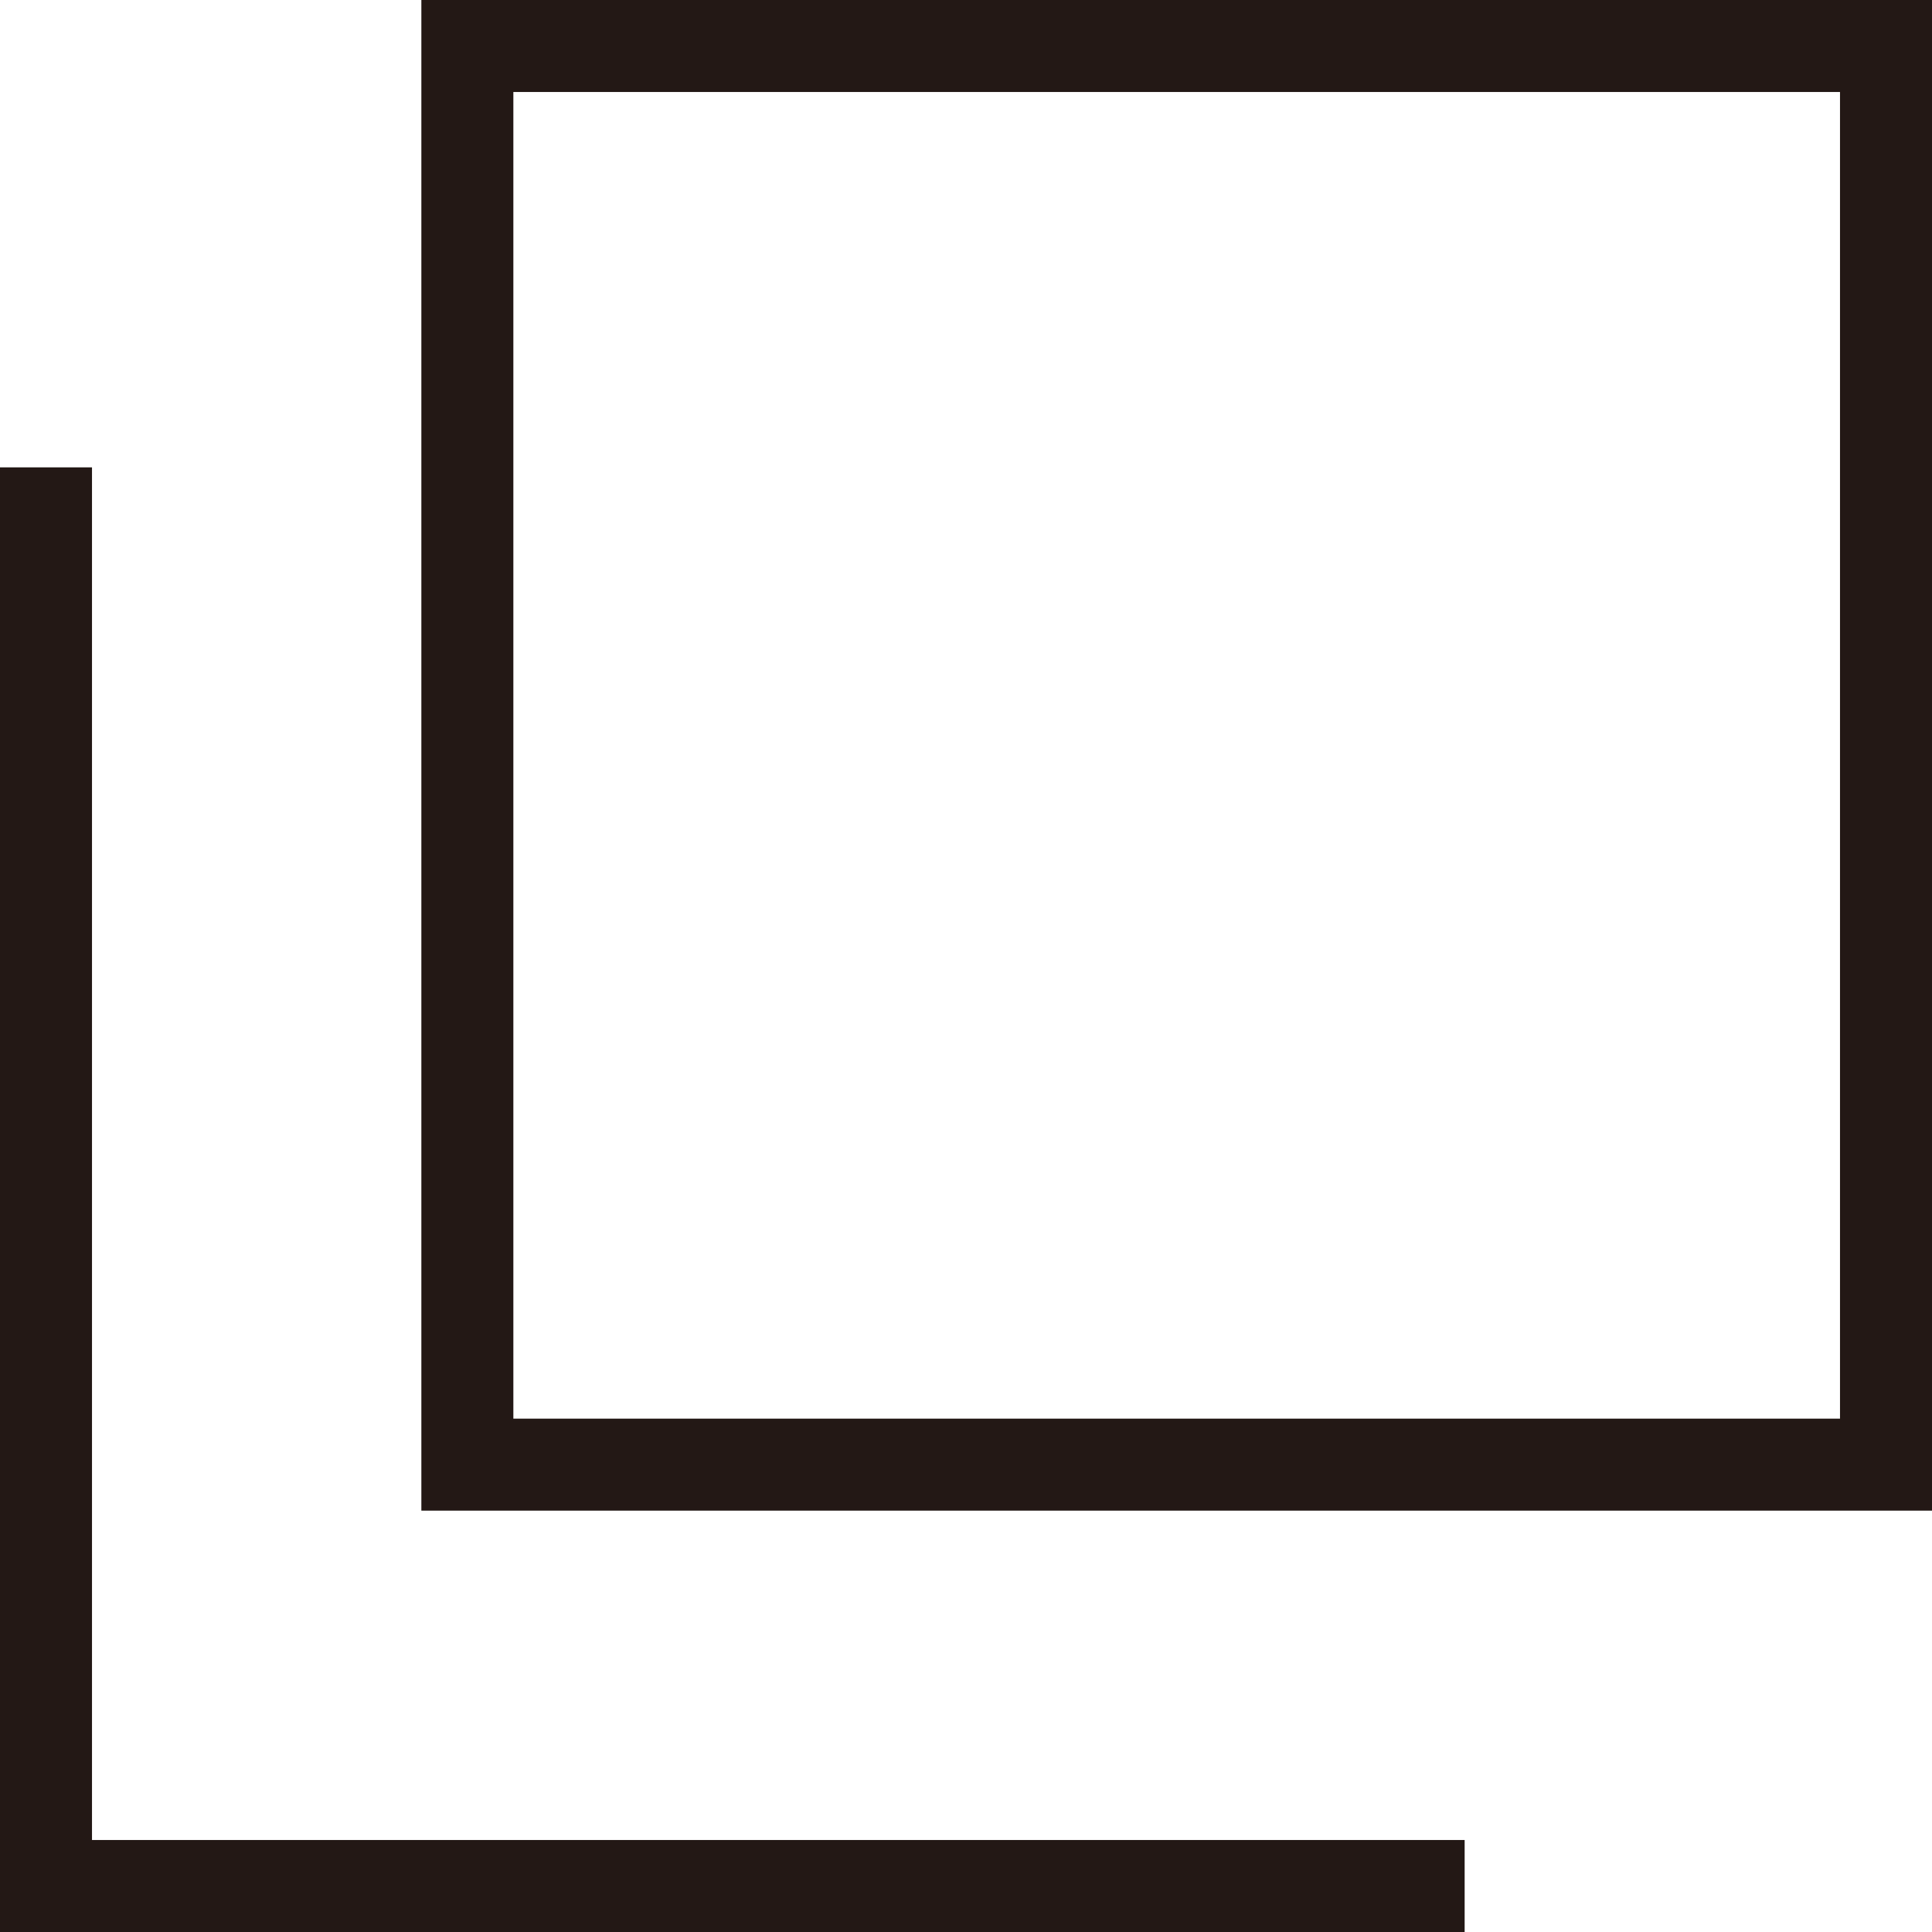
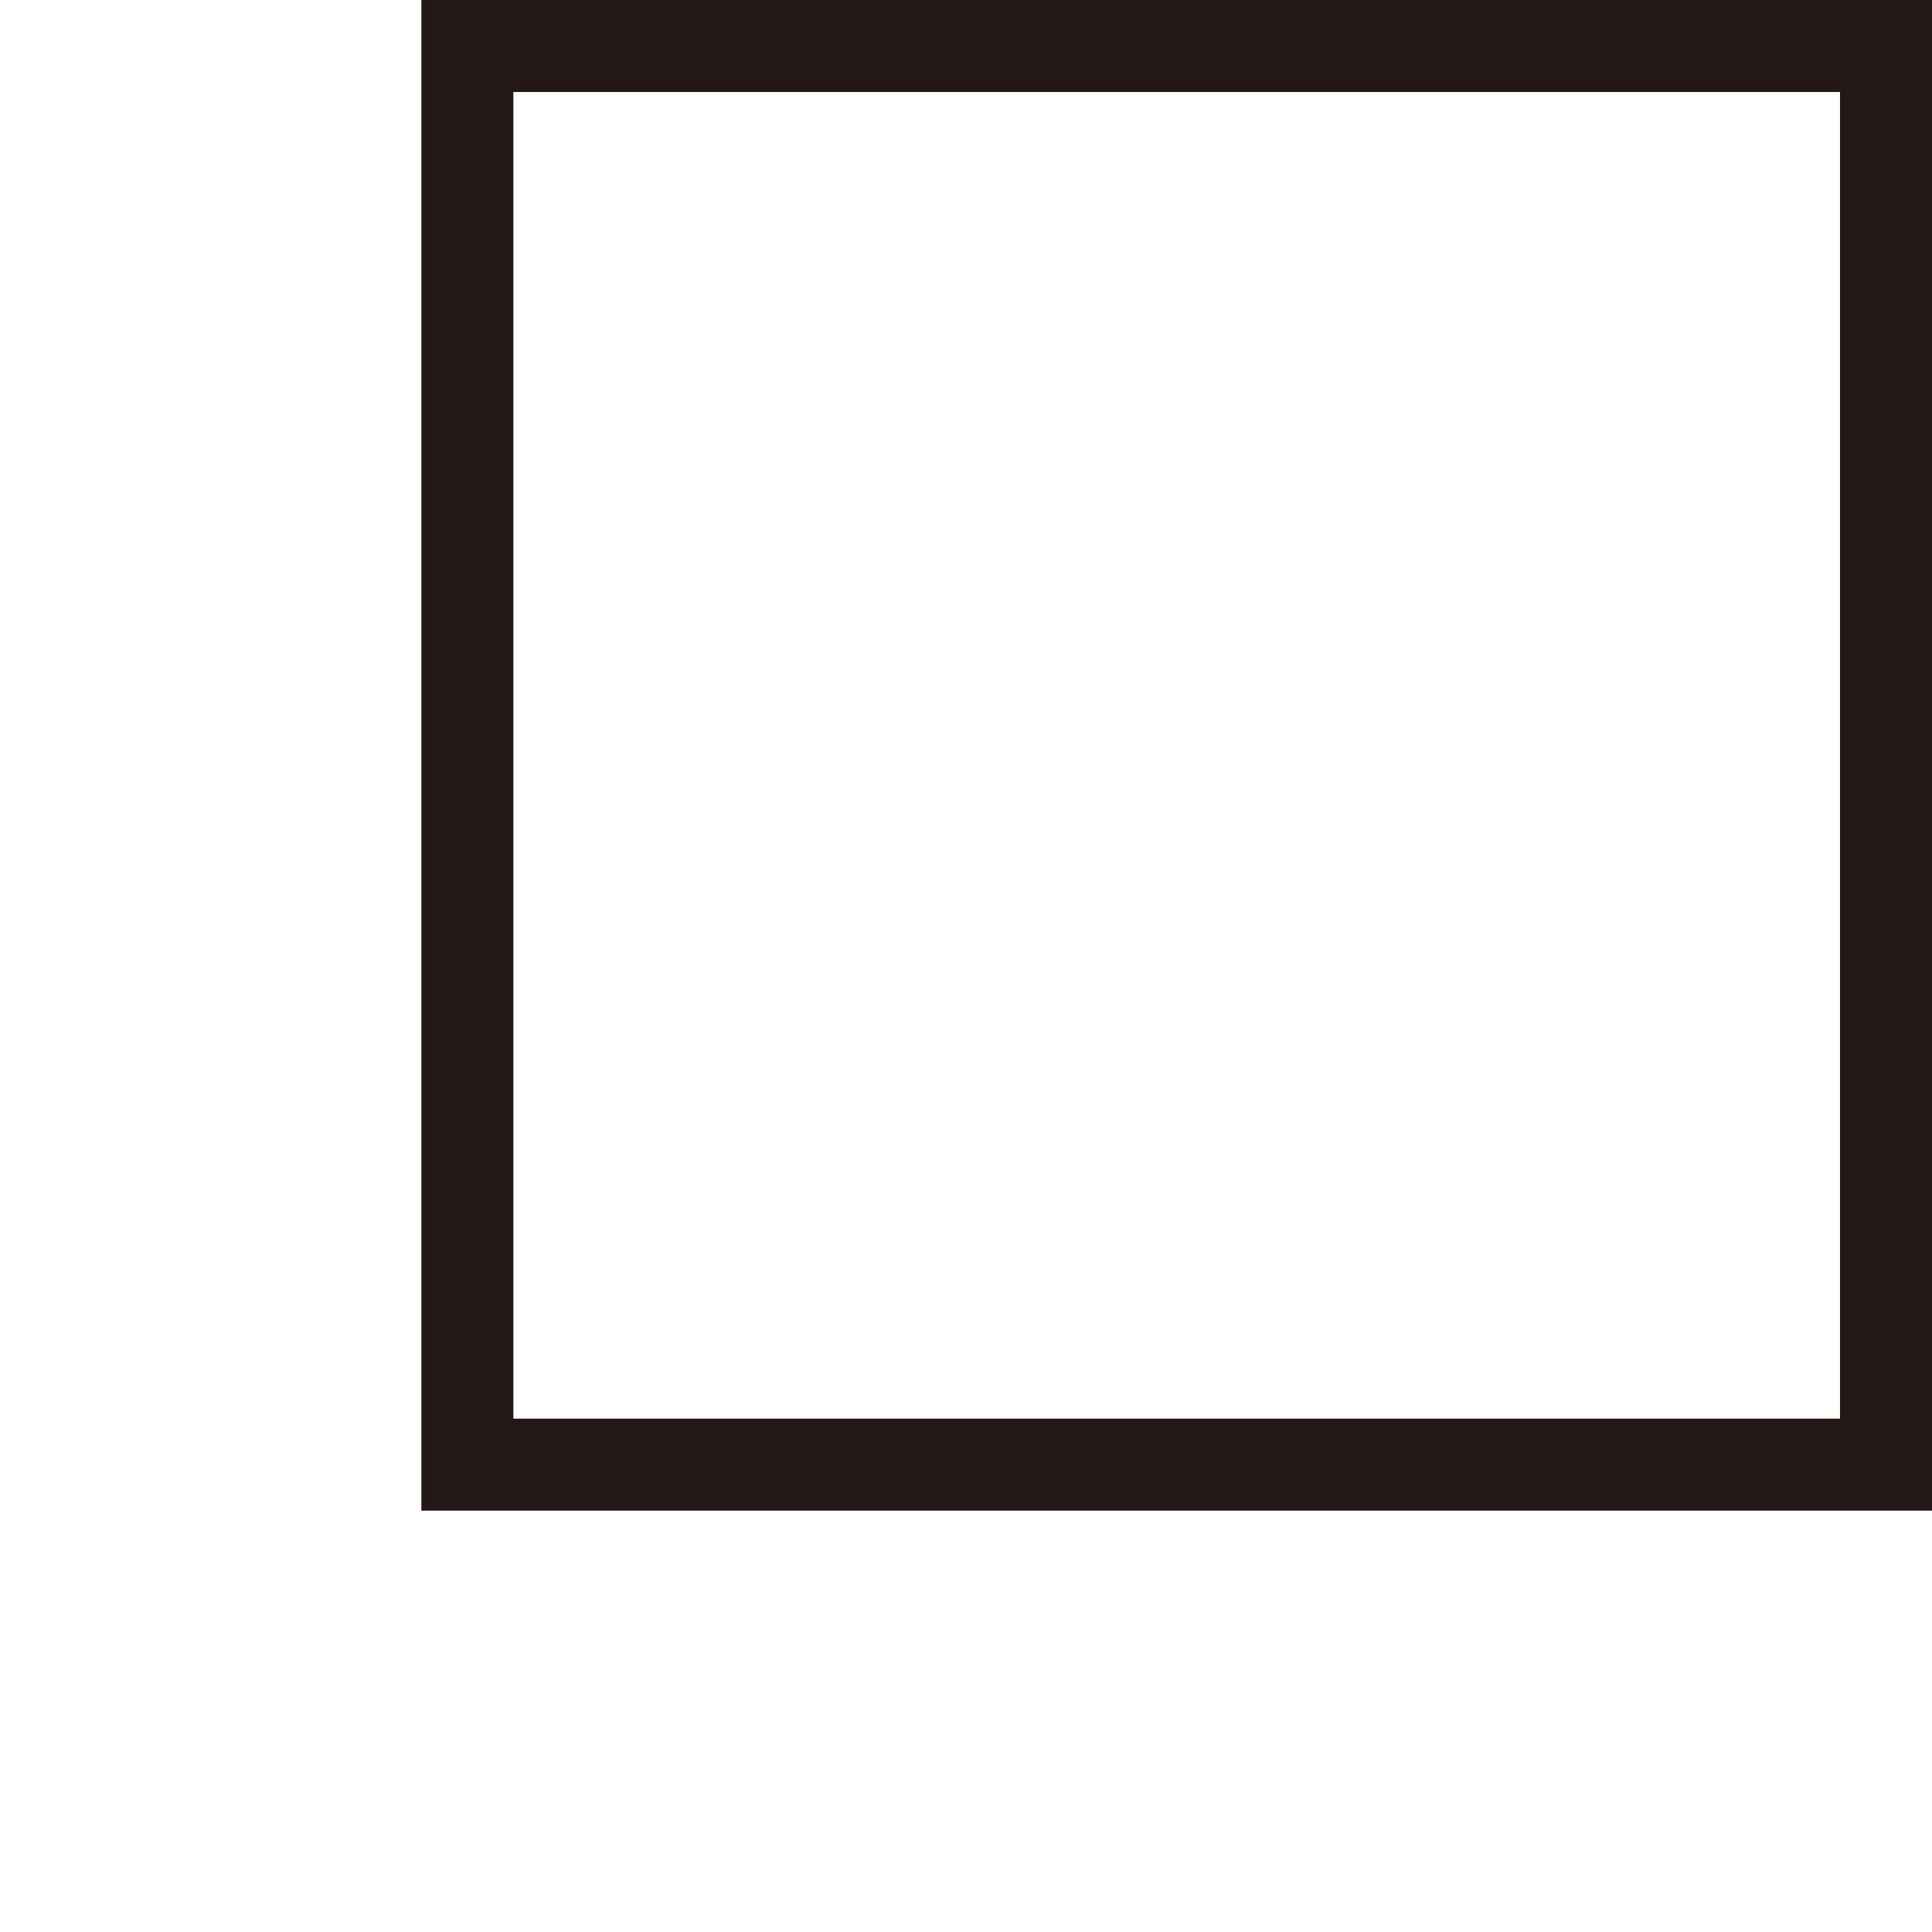
<svg xmlns="http://www.w3.org/2000/svg" id="Layer_2" data-name="Layer 2" viewBox="0 0 21 21">
  <defs>
    <style>
      .cls-1 {
        fill: none;
        stroke: #231815;
        stroke-miterlimit: 10;
      }
    </style>
  </defs>
  <g id="_レイヤー_1" data-name="レイヤー 1">
    <g>
      <rect class="cls-1" x="5.08" y=".5" width="15.42" height="15.42" />
-       <polyline class="cls-1" points="15.92 20.5 .5 20.5 .5 5.08" />
    </g>
  </g>
</svg>